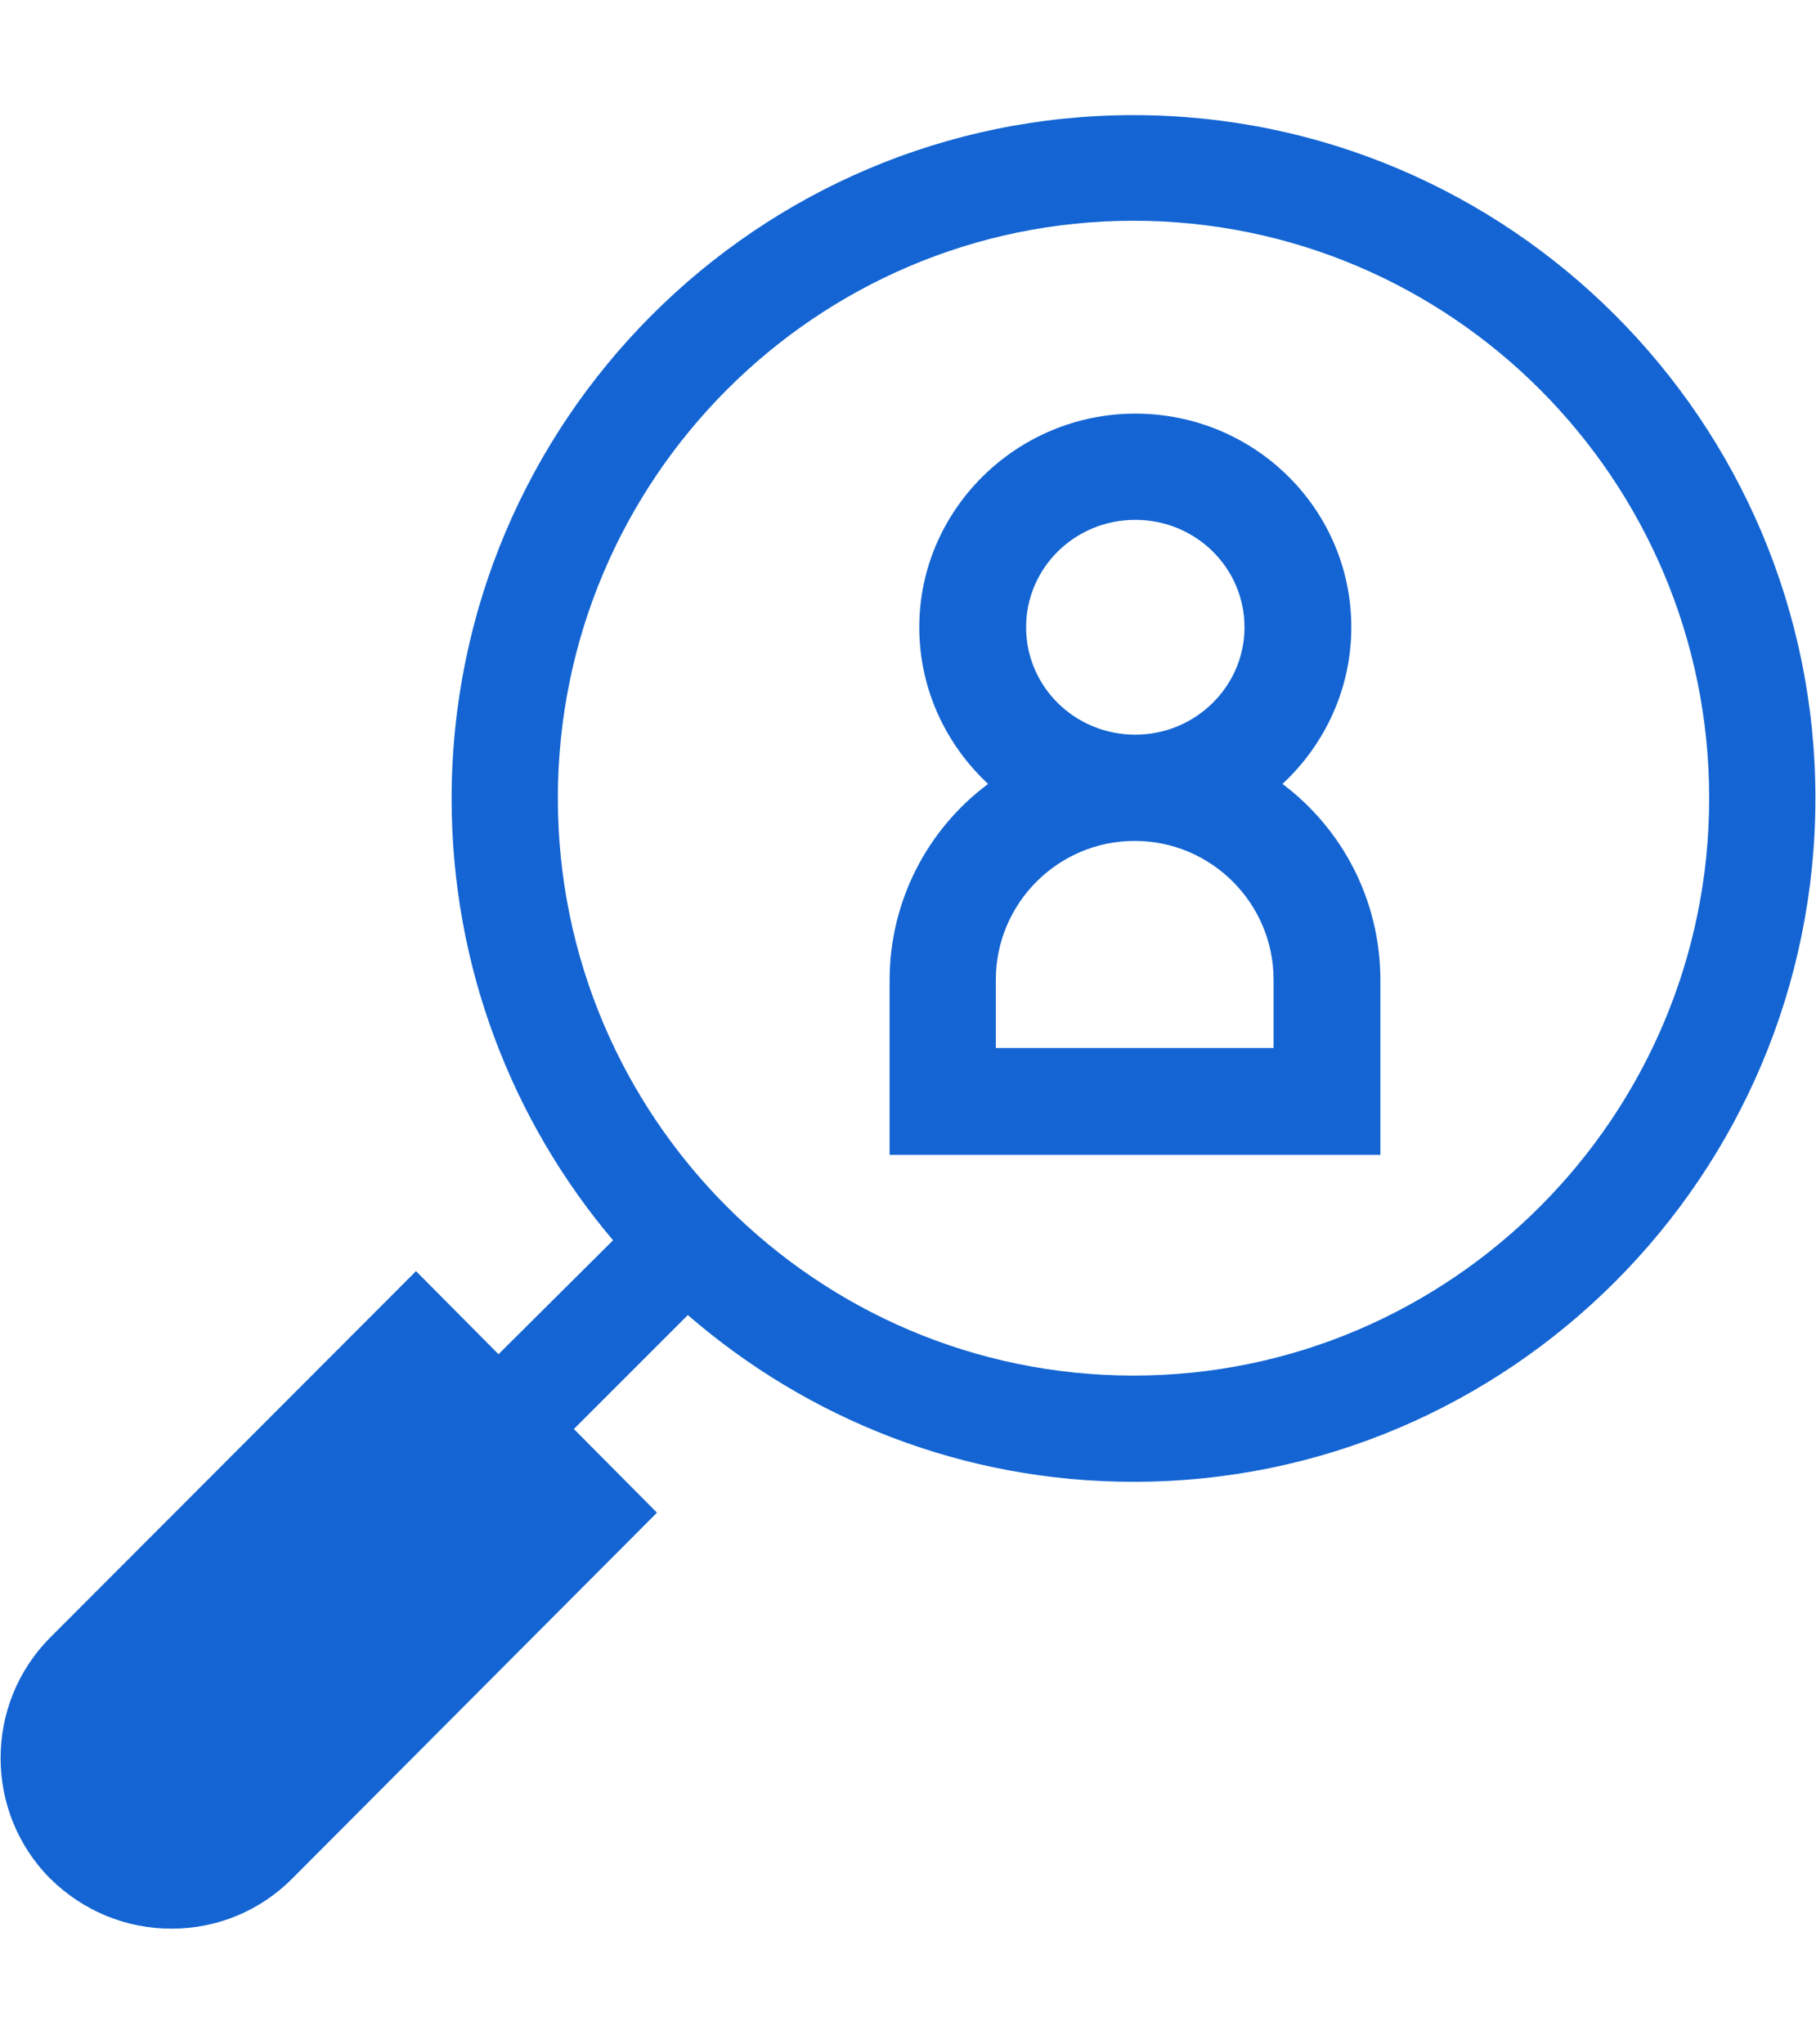
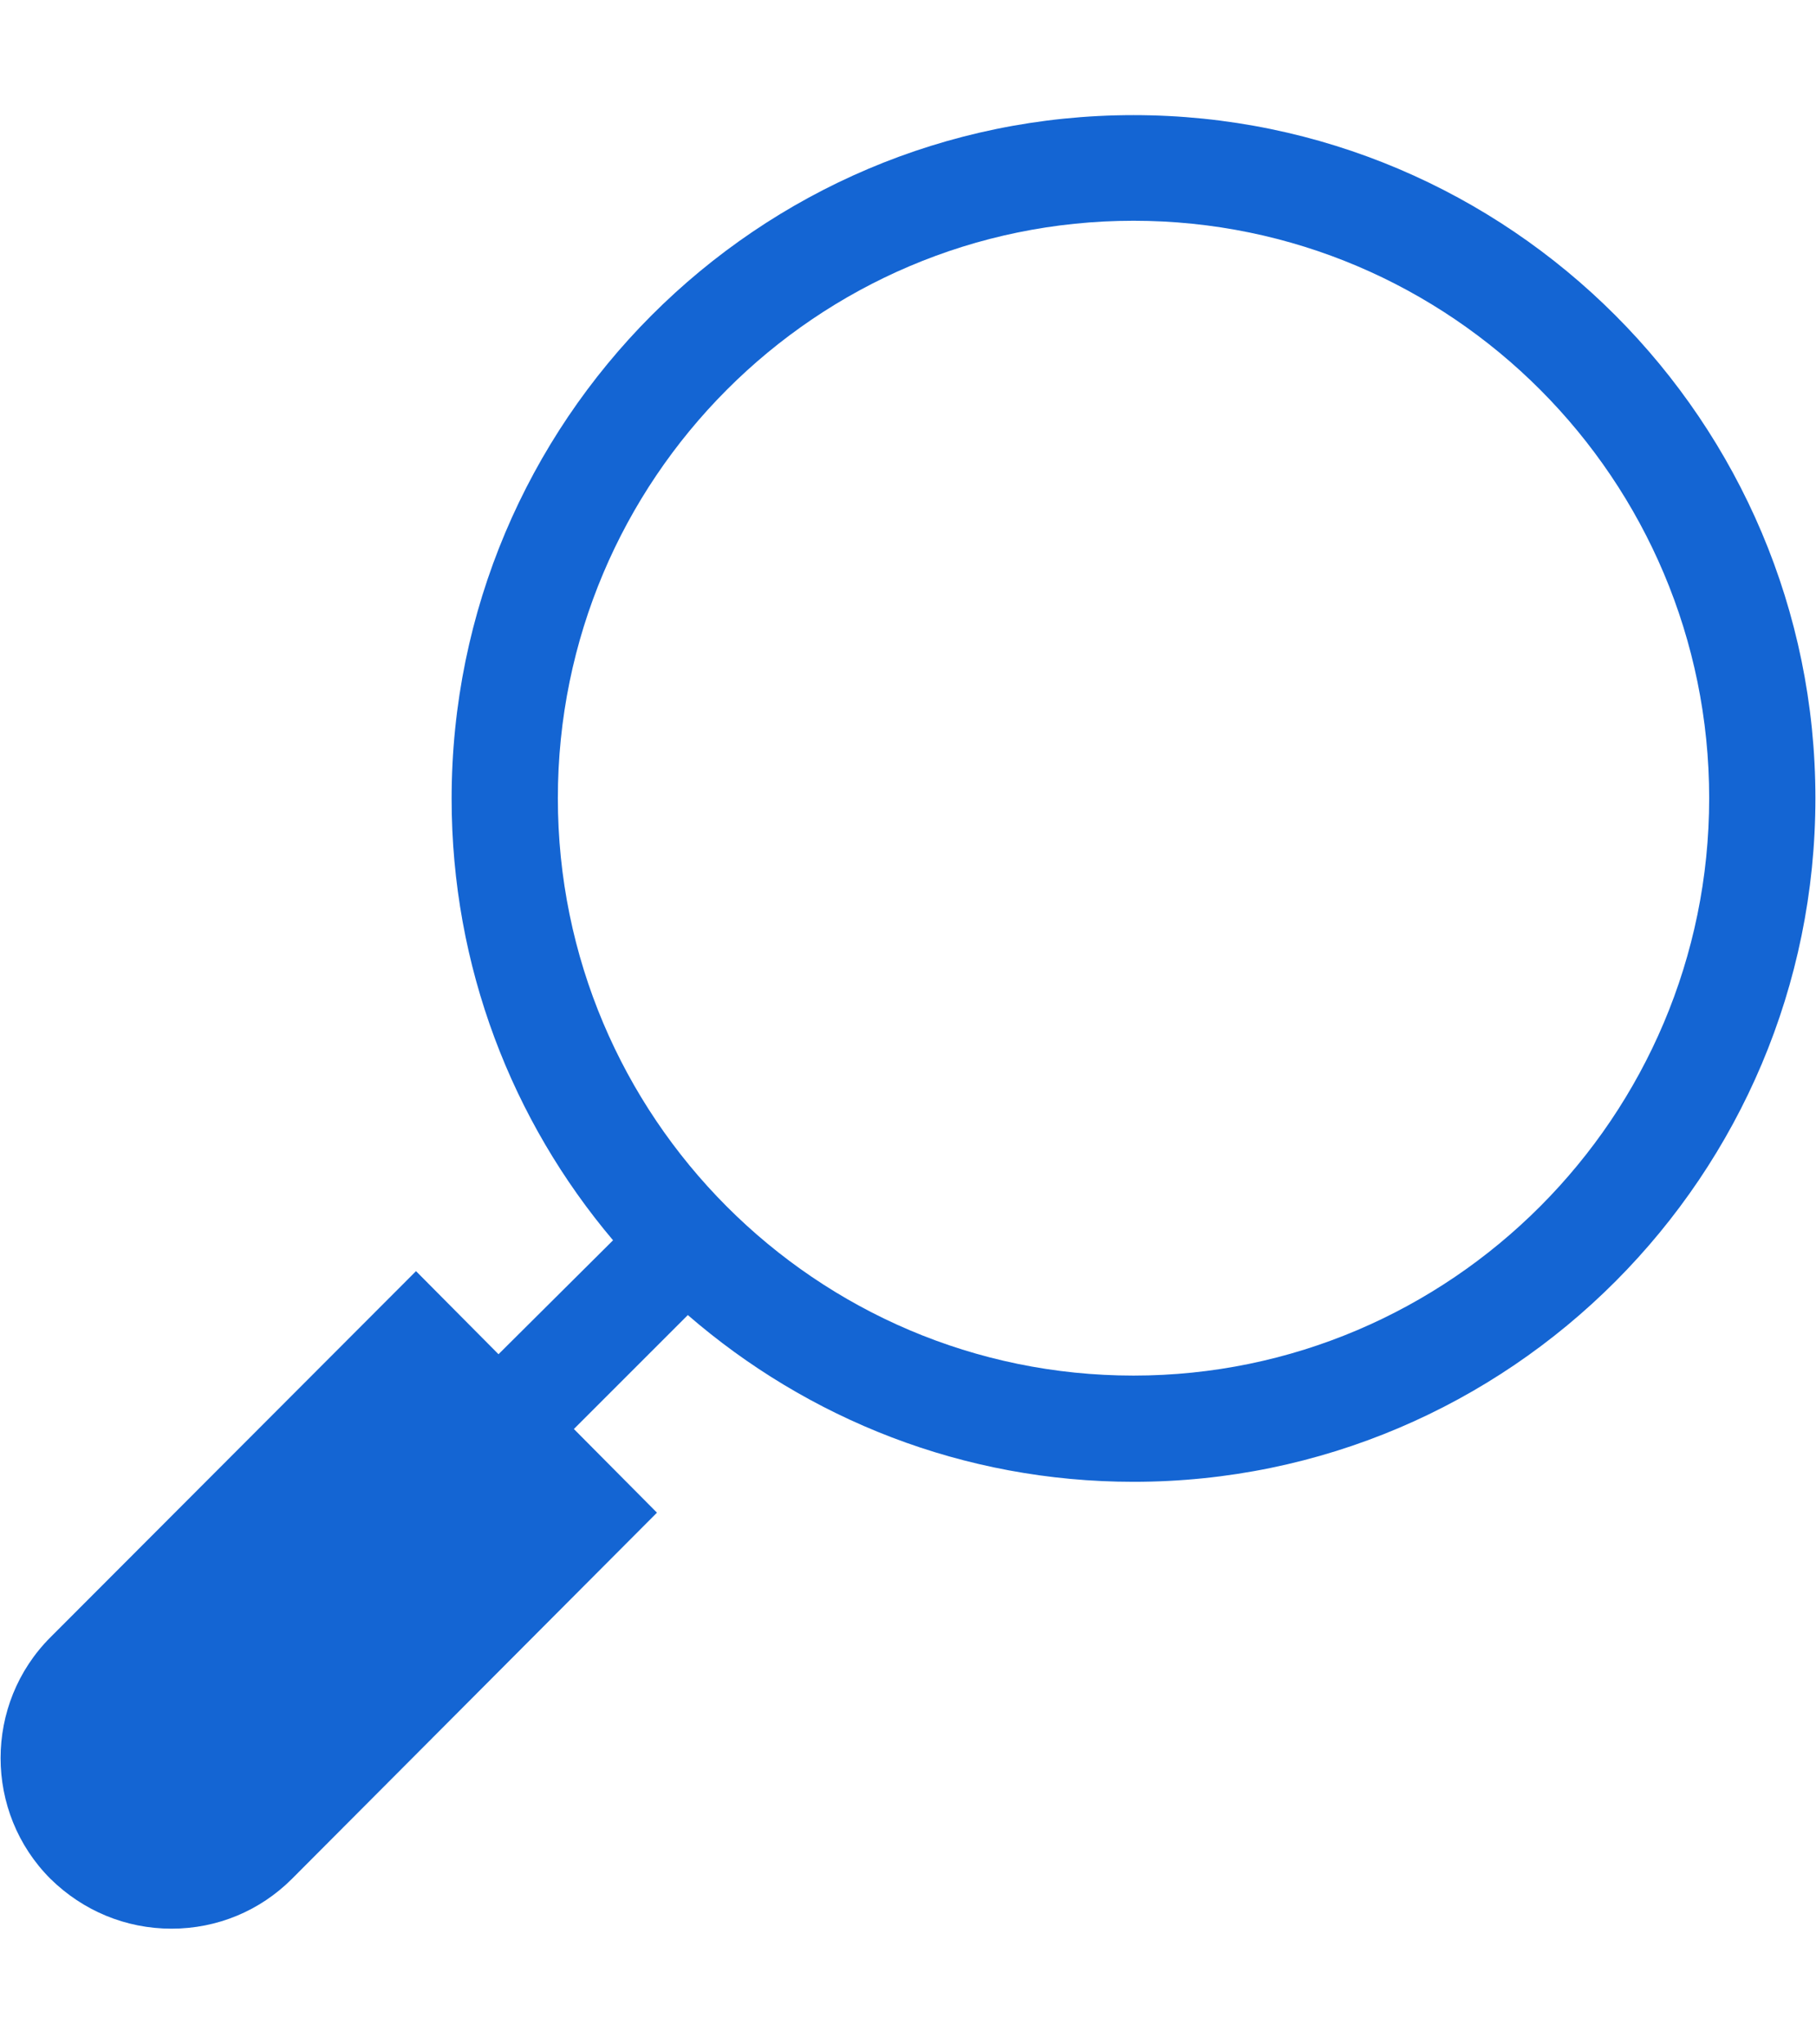
<svg xmlns="http://www.w3.org/2000/svg" version="1.1" id="Layer_1" x="0px" y="0px" viewBox="0 0 306 344.4" style="enable-background:new 0 0 306 344.4;" xml:space="preserve">
  <style type="text/css">
	.st0{fill:#1465D3;}
</style>
  <g>
    <path class="st0" d="M191,19.4C127.6,19.4,76.1,71,76.1,134.6c0,28.3,10.2,54.3,27.2,74.4L84,228.2l-13.9-14L8.5,275.9   c-11.2,11.2-11.2,29.5,0,40.7C14,322,21.2,325,28.9,325s14.9-3,20.3-8.4l61.5-61.7l-14-14.1l19.2-19.2   c20.2,17.5,46.4,28.1,75.1,28.1c63.4,0,114.9-51.7,114.9-115.2S254.3,19.4,191,19.4L191,19.4z M191,231.8c-53.5,0-97-43.6-97-97.3   s43.5-97.3,97-97.3c53.5,0,97,43.6,97,97.3S244.4,231.8,191,231.8z" />
-     <path class="st0" d="M216.1,132.1c7.1-6.6,11.6-16,11.6-26.4c0-19.9-16.3-36-36.4-36c-20,0-36.4,16.2-36.4,36   c0,10.4,4.5,19.8,11.6,26.4c-10.1,7.5-16.6,19.6-16.6,33.1v29.4h82.7v-29.4C232.6,151.6,226.1,139.6,216.1,132.1L216.1,132.1z    M191.3,87.6c10.2,0,18.4,8.1,18.4,18.1s-8.3,18.1-18.4,18.1c-10.2,0-18.4-8.1-18.4-18.1S181.1,87.6,191.3,87.6z M214.7,176.6   h-46.9v-11.5c0-12.9,10.5-23.4,23.4-23.4s23.4,10.5,23.4,23.4V176.6z" />
  </g>
</svg>